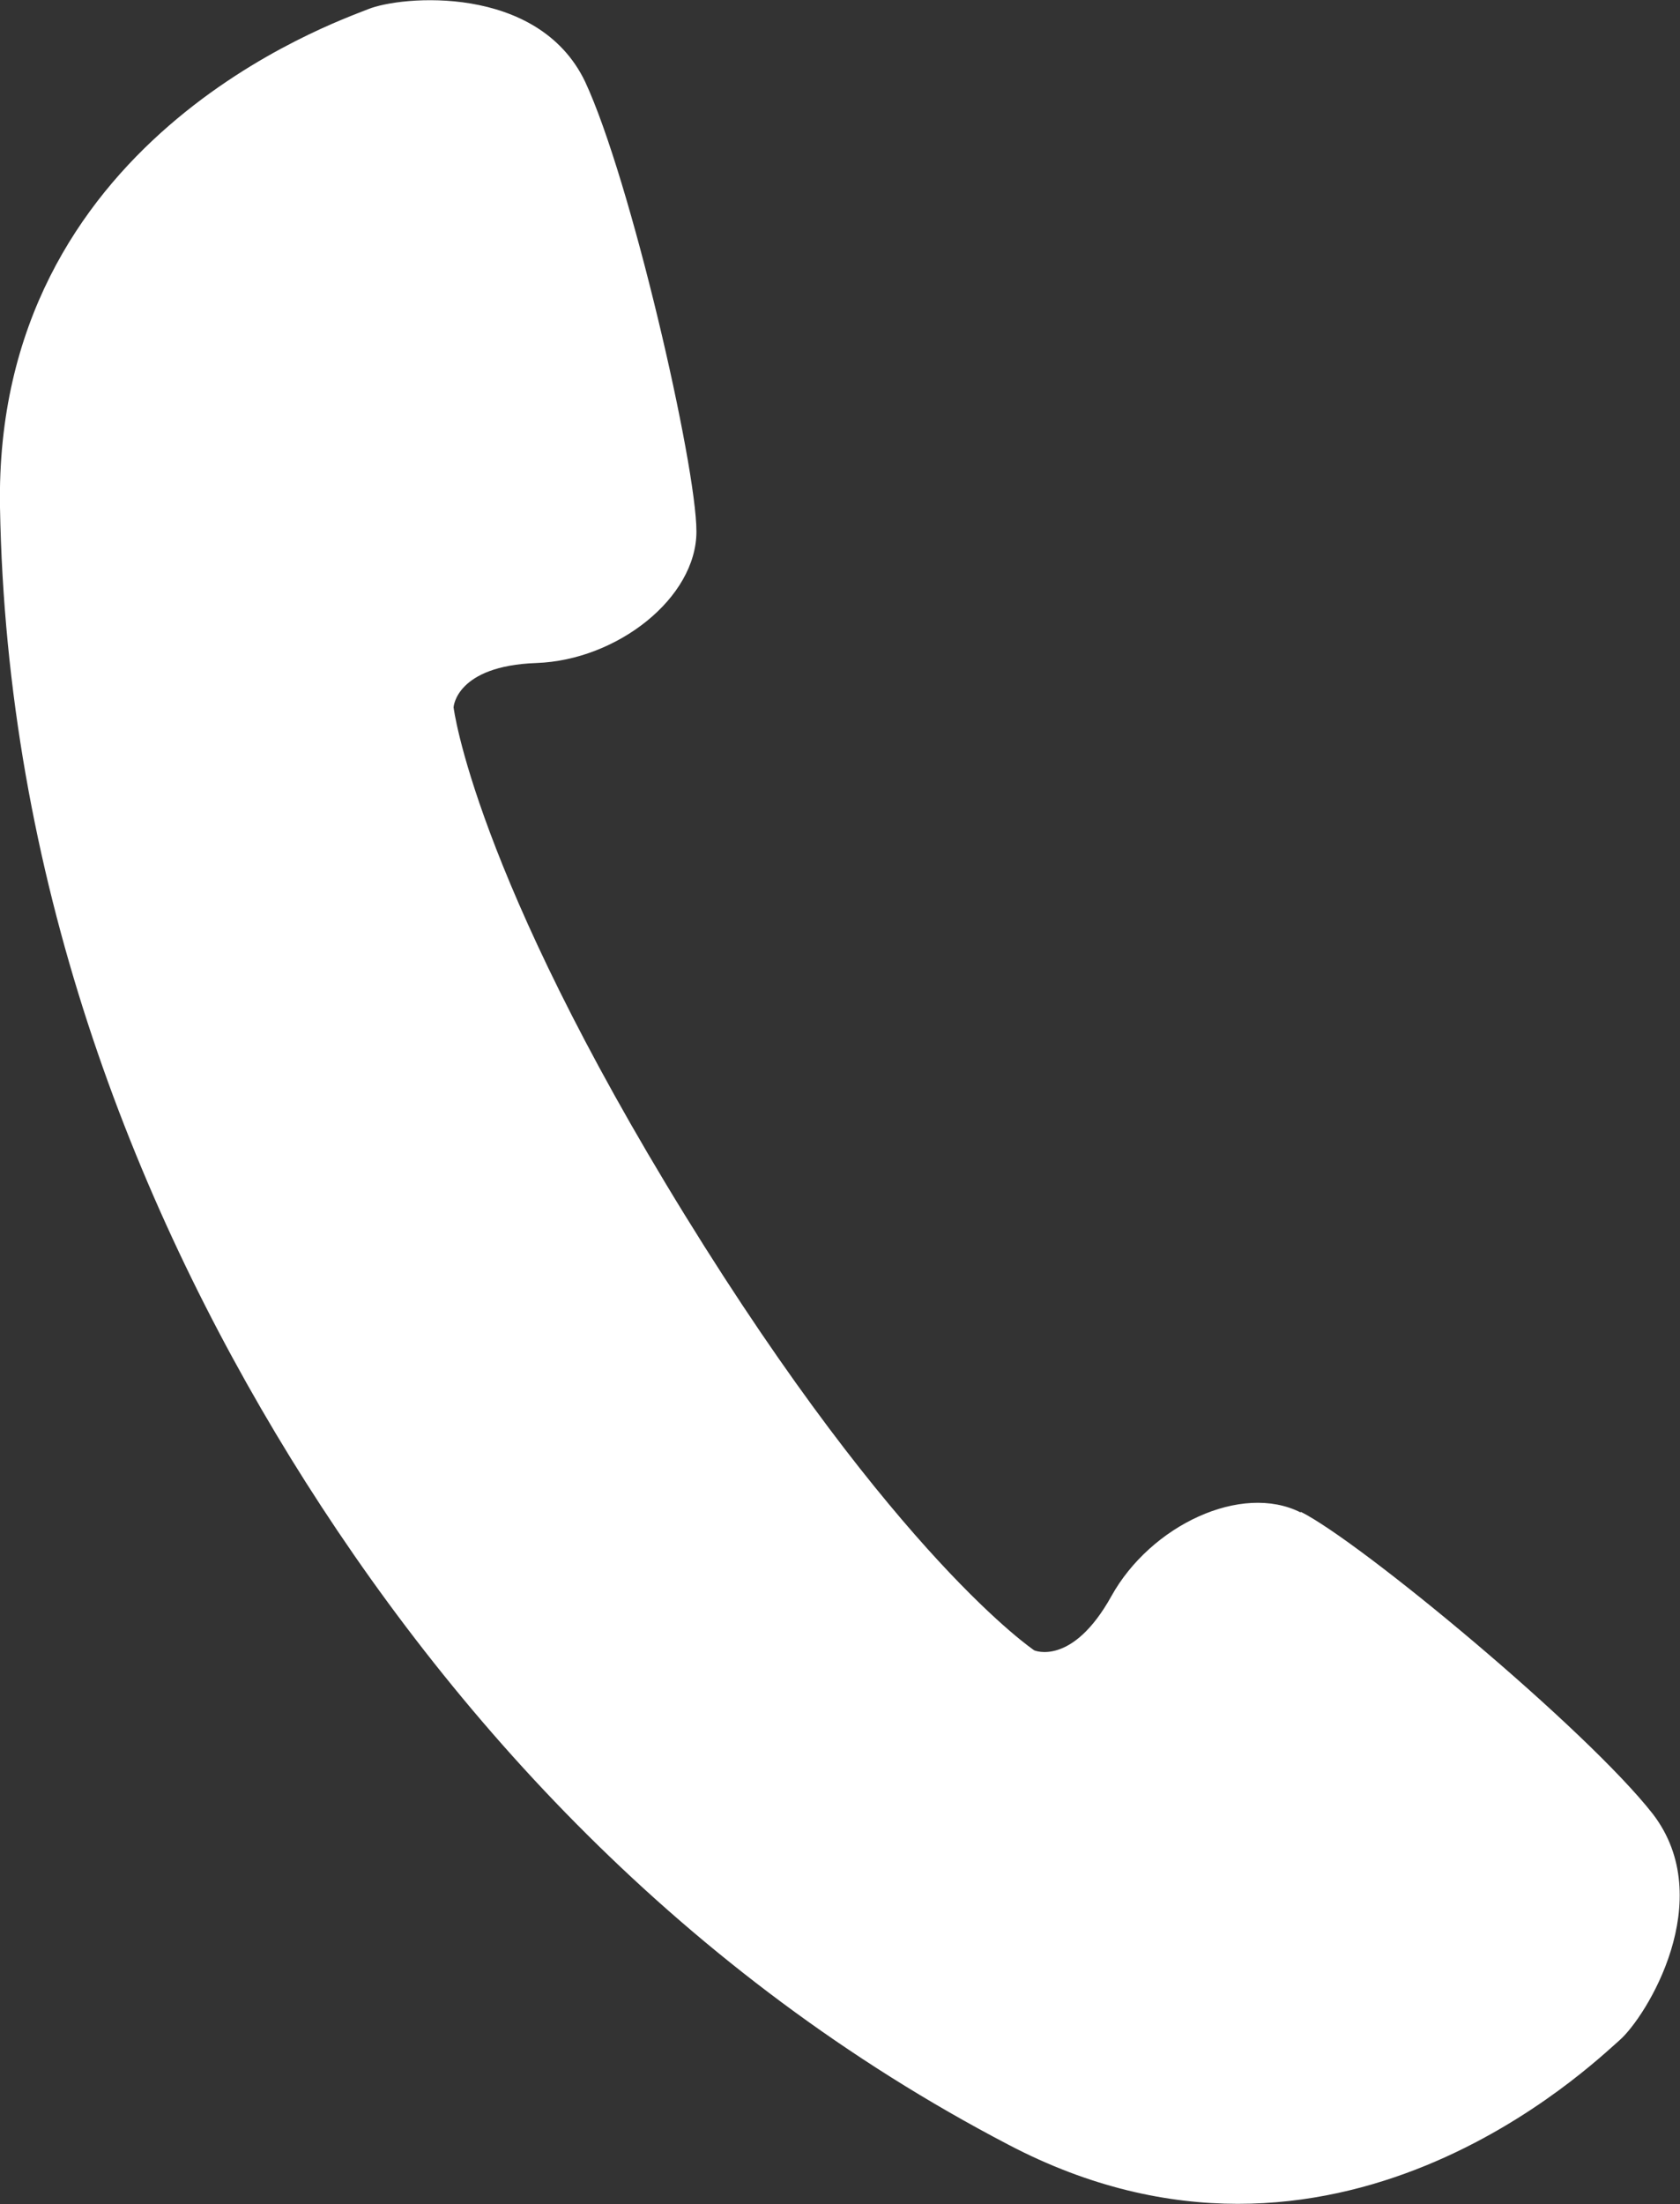
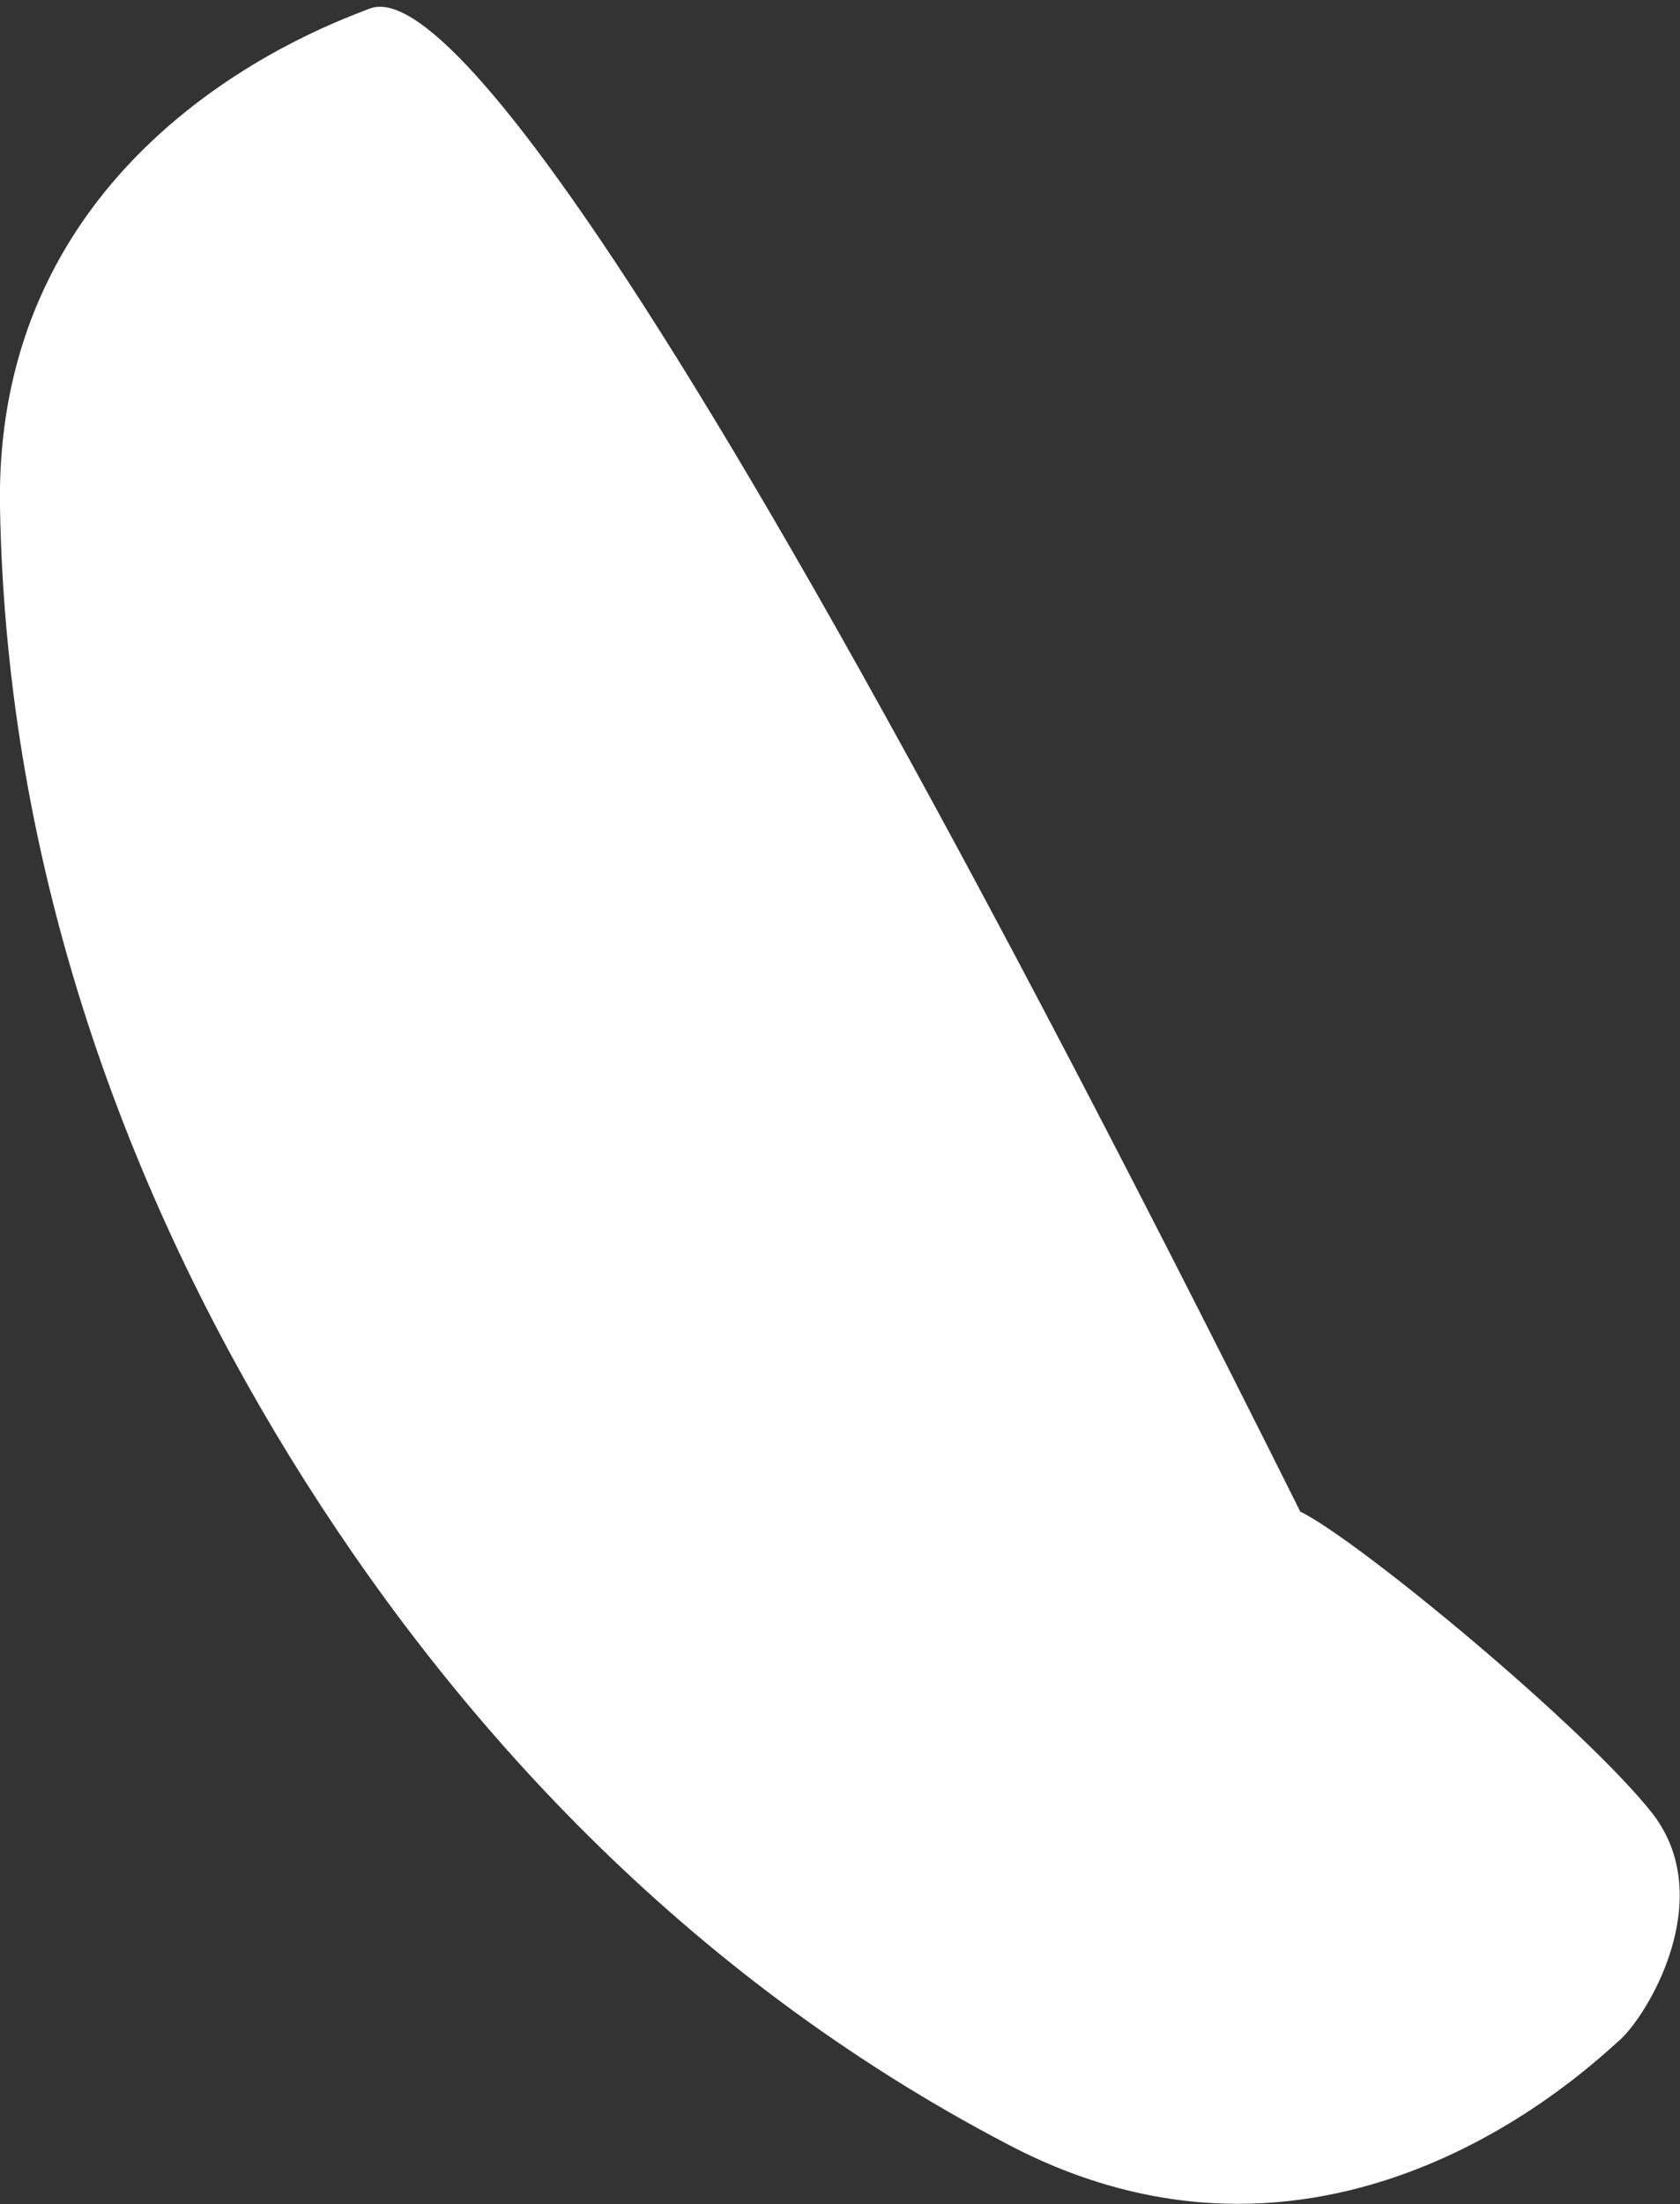
<svg xmlns="http://www.w3.org/2000/svg" id="_レイヤー_2" data-name="レイヤー 2" viewBox="0 0 23.52 30.85">
  <rect x="0" y="0" width="23.52" height="30.85" fill="#333333" stroke="none" />
  <defs>
    <style>
      .cls-1 {
        fill: #fff;
      }
    </style>
  </defs>
  <g id="_ベース" data-name="ベース">
-     <path class="cls-1" d="m18.21,21.17c-.83-.42-2.1.18-2.65,1.17-.55.99-1.08.76-1.08.76,0,0-1.93-1.29-4.89-6.09-2.96-4.8-3.24-7.11-3.24-7.11,0,0,.03-.58,1.16-.62,1.13-.04,2.24-.91,2.24-1.84,0-.93-.92-4.93-1.56-6.3C7.53-.23,5.61-.06,5.15.13,4.68.32-.09,1.96,0,7.1c.09,5.15,1.83,9.67,4.07,13.31,2.24,3.63,5.49,7.23,10.05,9.61,4.56,2.39,8.17-1.13,8.55-1.46.38-.33,1.39-1.97.47-3.17-.93-1.19-4.09-3.81-4.93-4.23Z" />
+     <path class="cls-1" d="m18.21,21.17C7.53-.23,5.61-.06,5.15.13,4.68.32-.09,1.96,0,7.1c.09,5.15,1.83,9.67,4.07,13.31,2.24,3.63,5.49,7.23,10.05,9.61,4.56,2.39,8.17-1.13,8.55-1.46.38-.33,1.39-1.97.47-3.17-.93-1.19-4.09-3.81-4.93-4.23Z" />
  </g>
</svg>